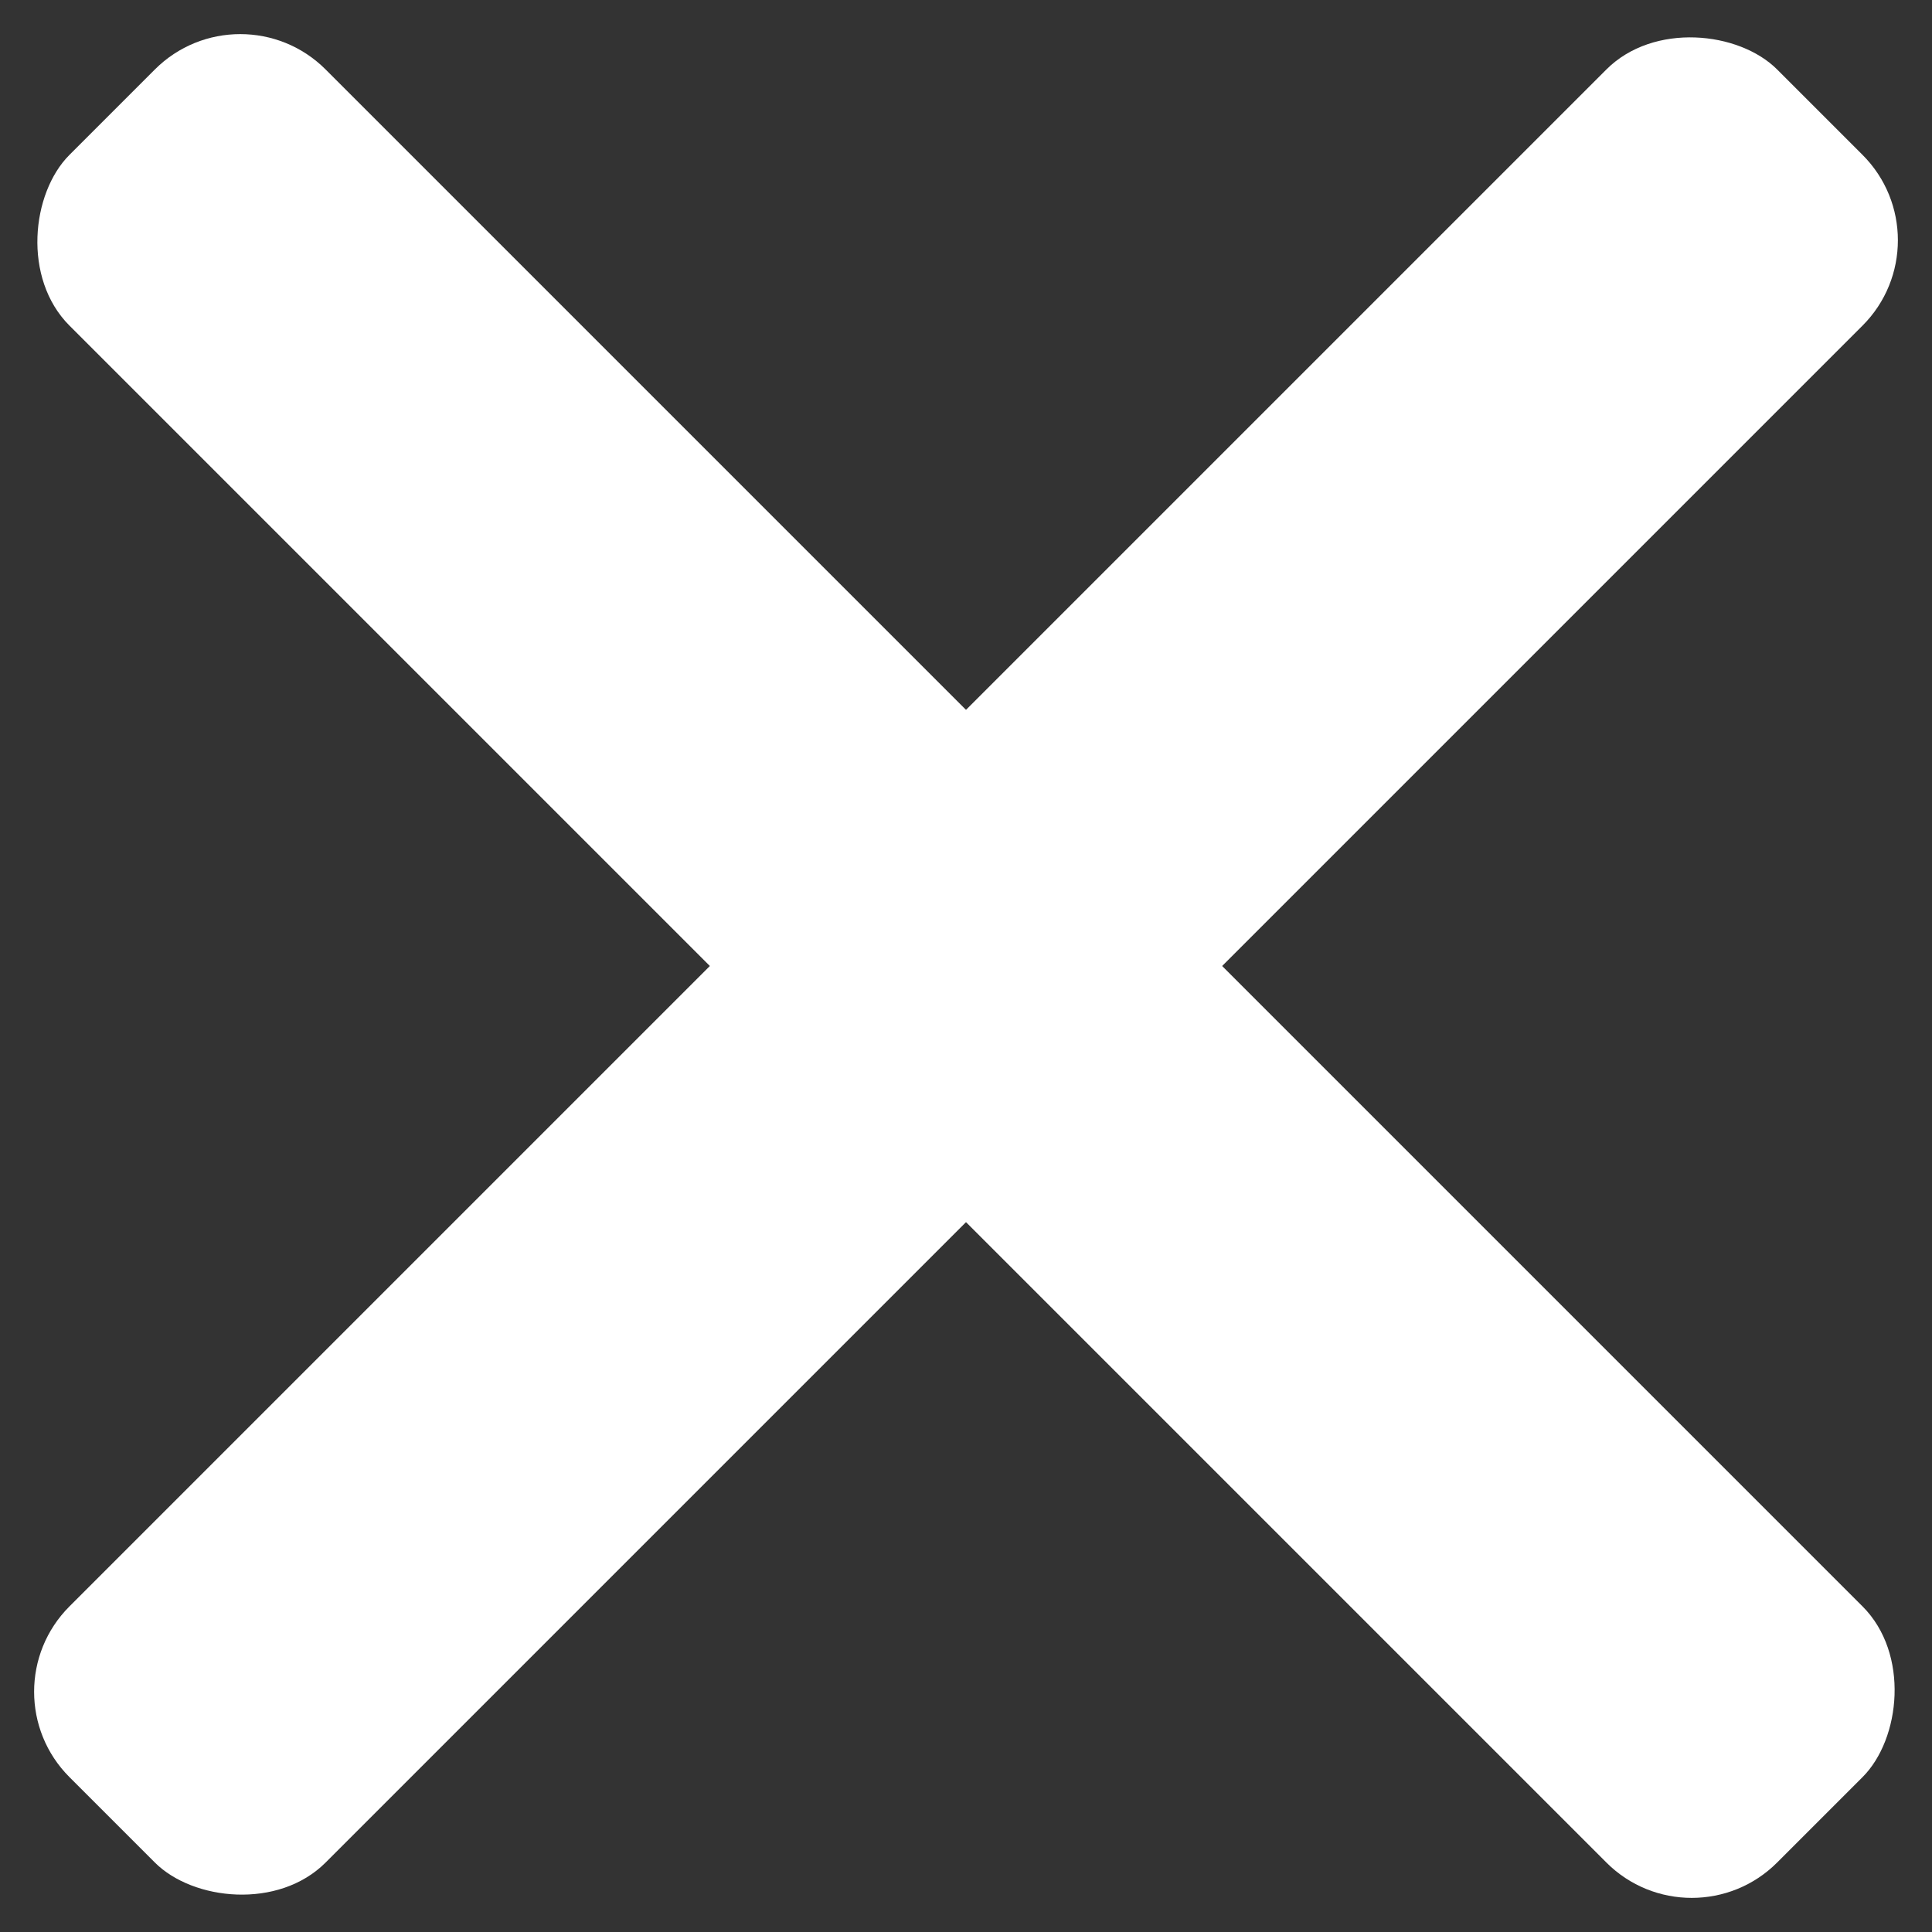
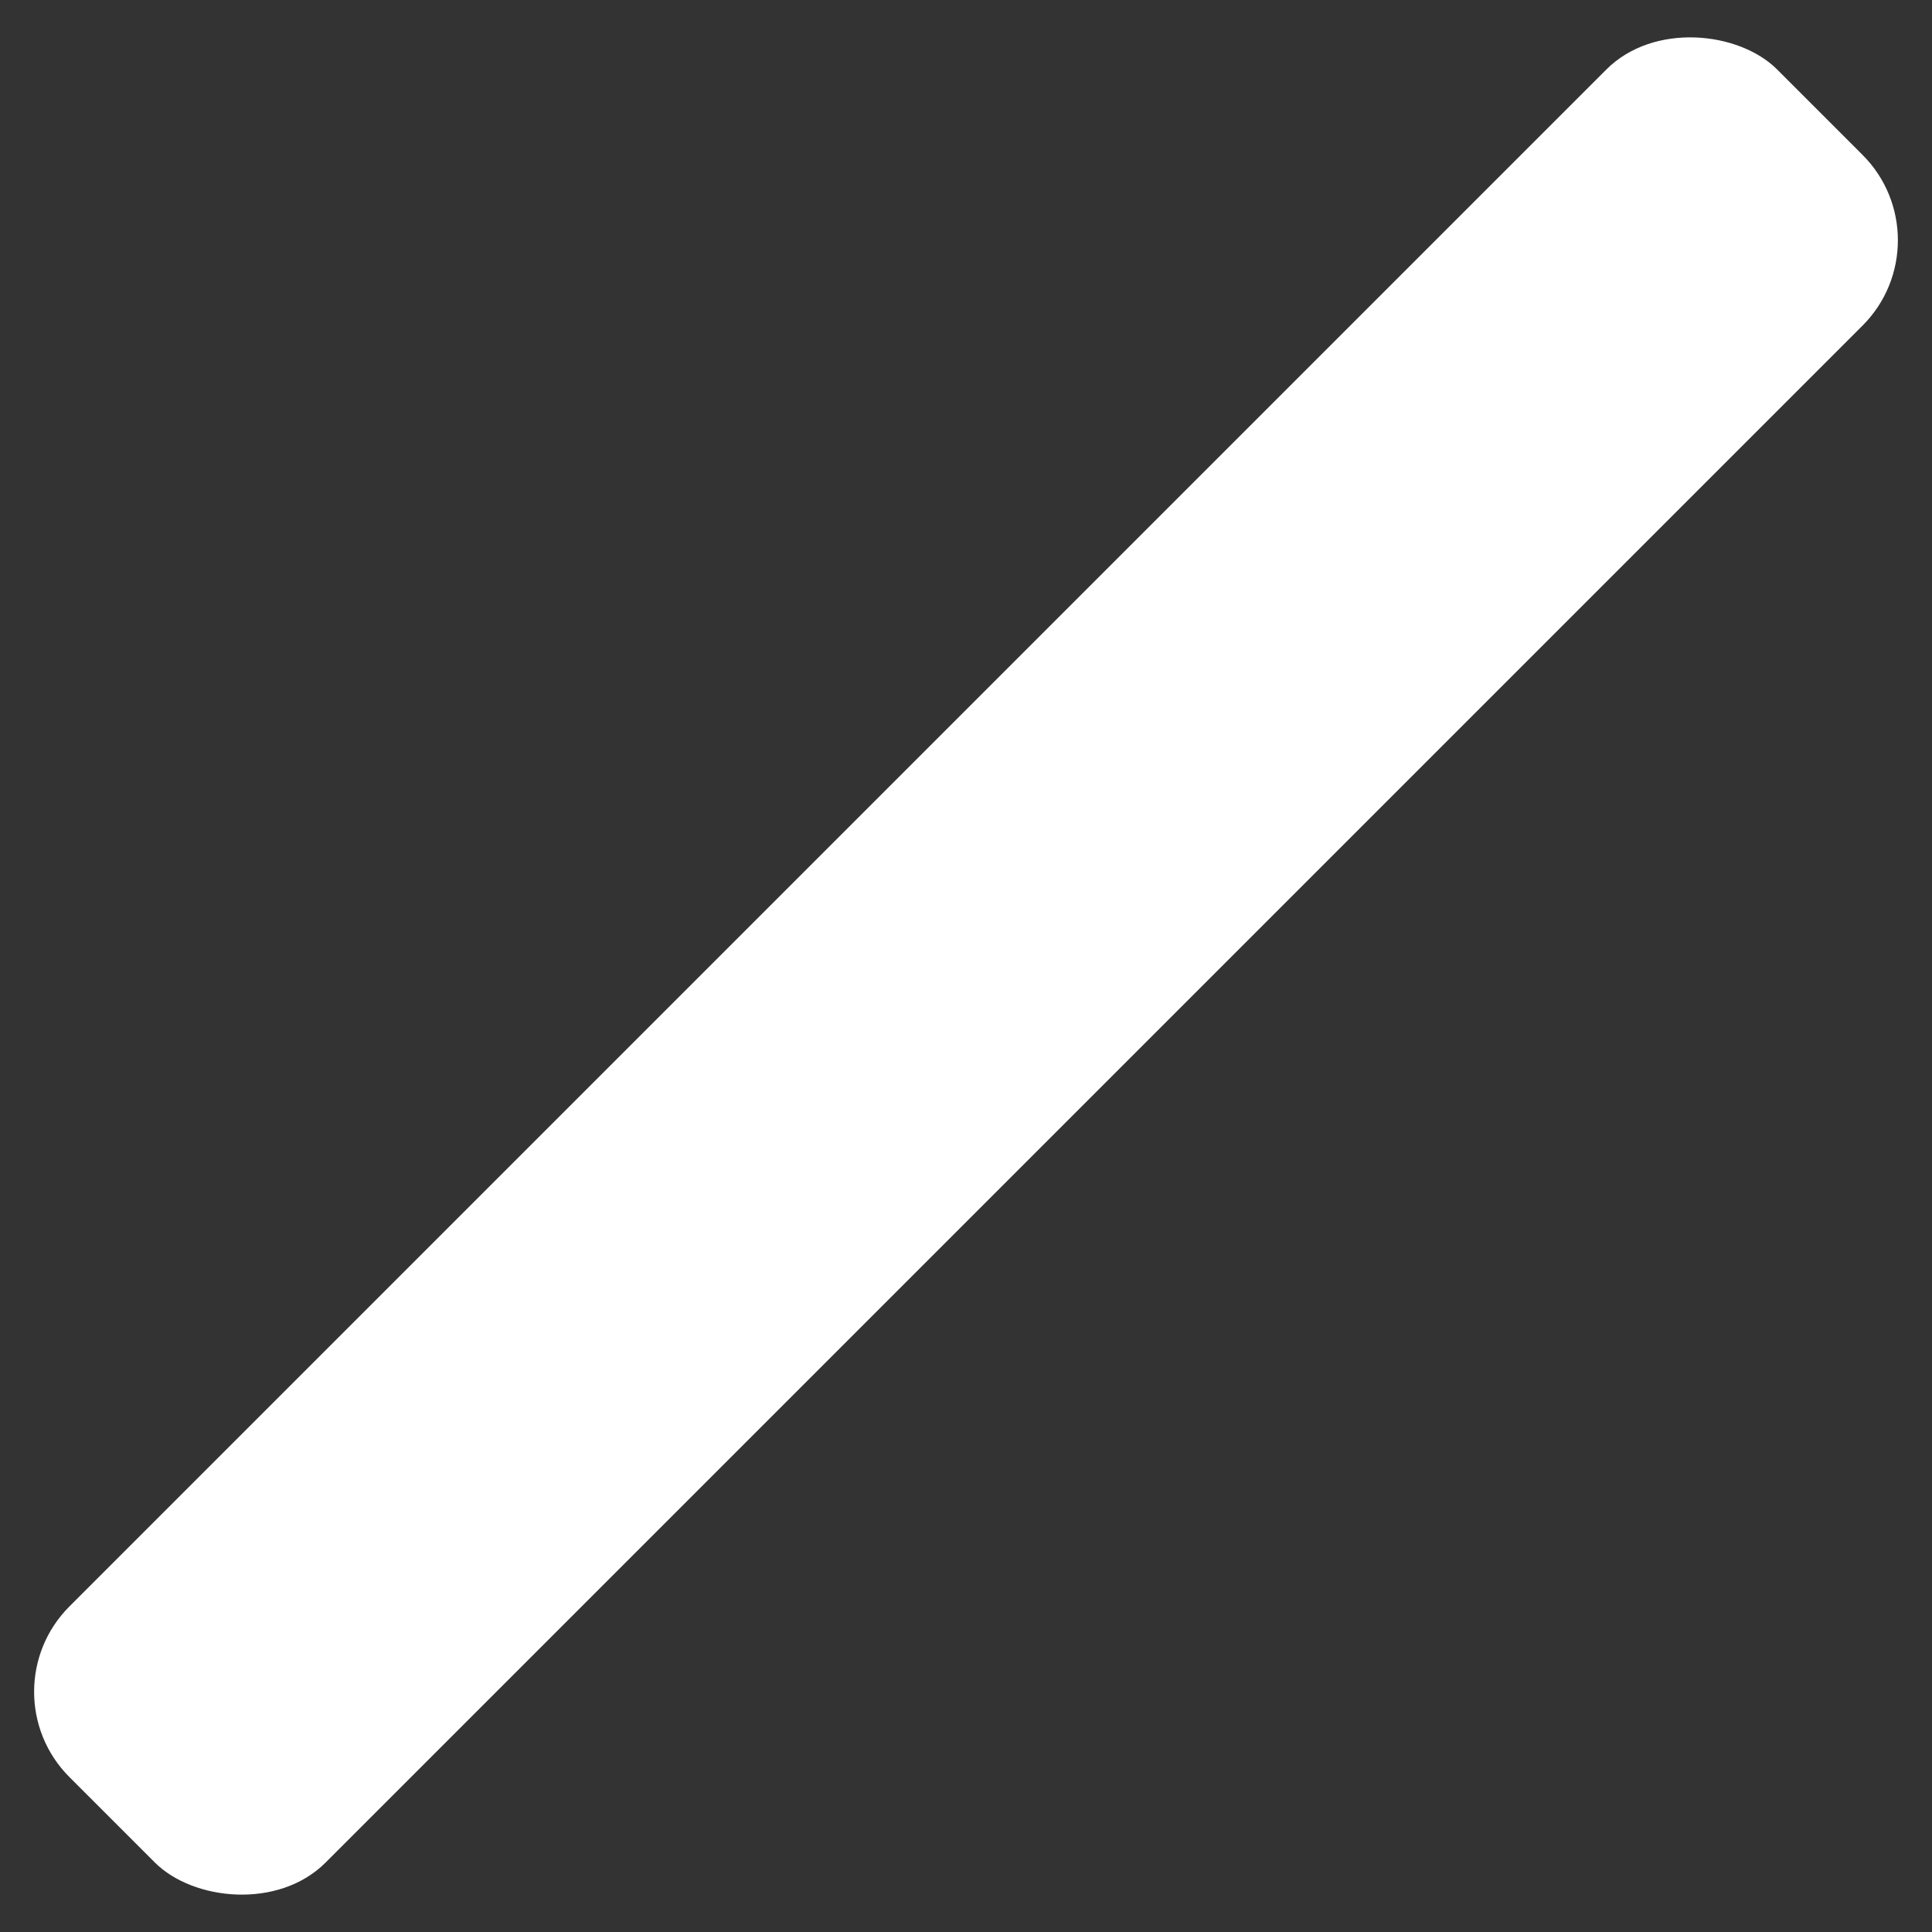
<svg xmlns="http://www.w3.org/2000/svg" width="32" height="32" viewBox="0 0 32 32">
  <rect x="0" y="0" width="32" height="32" fill="#333333" stroke="none" />
  <g fill="#FFF" fill-rule="evenodd" transform="translate(-1 -1)">
-     <rect width="40" height="6" x="-3" y="14" rx="2" transform="rotate(45 17 17)" />
    <rect width="40" height="6" x="-3" y="14" rx="2" transform="rotate(135 17 17)" />
  </g>
</svg>